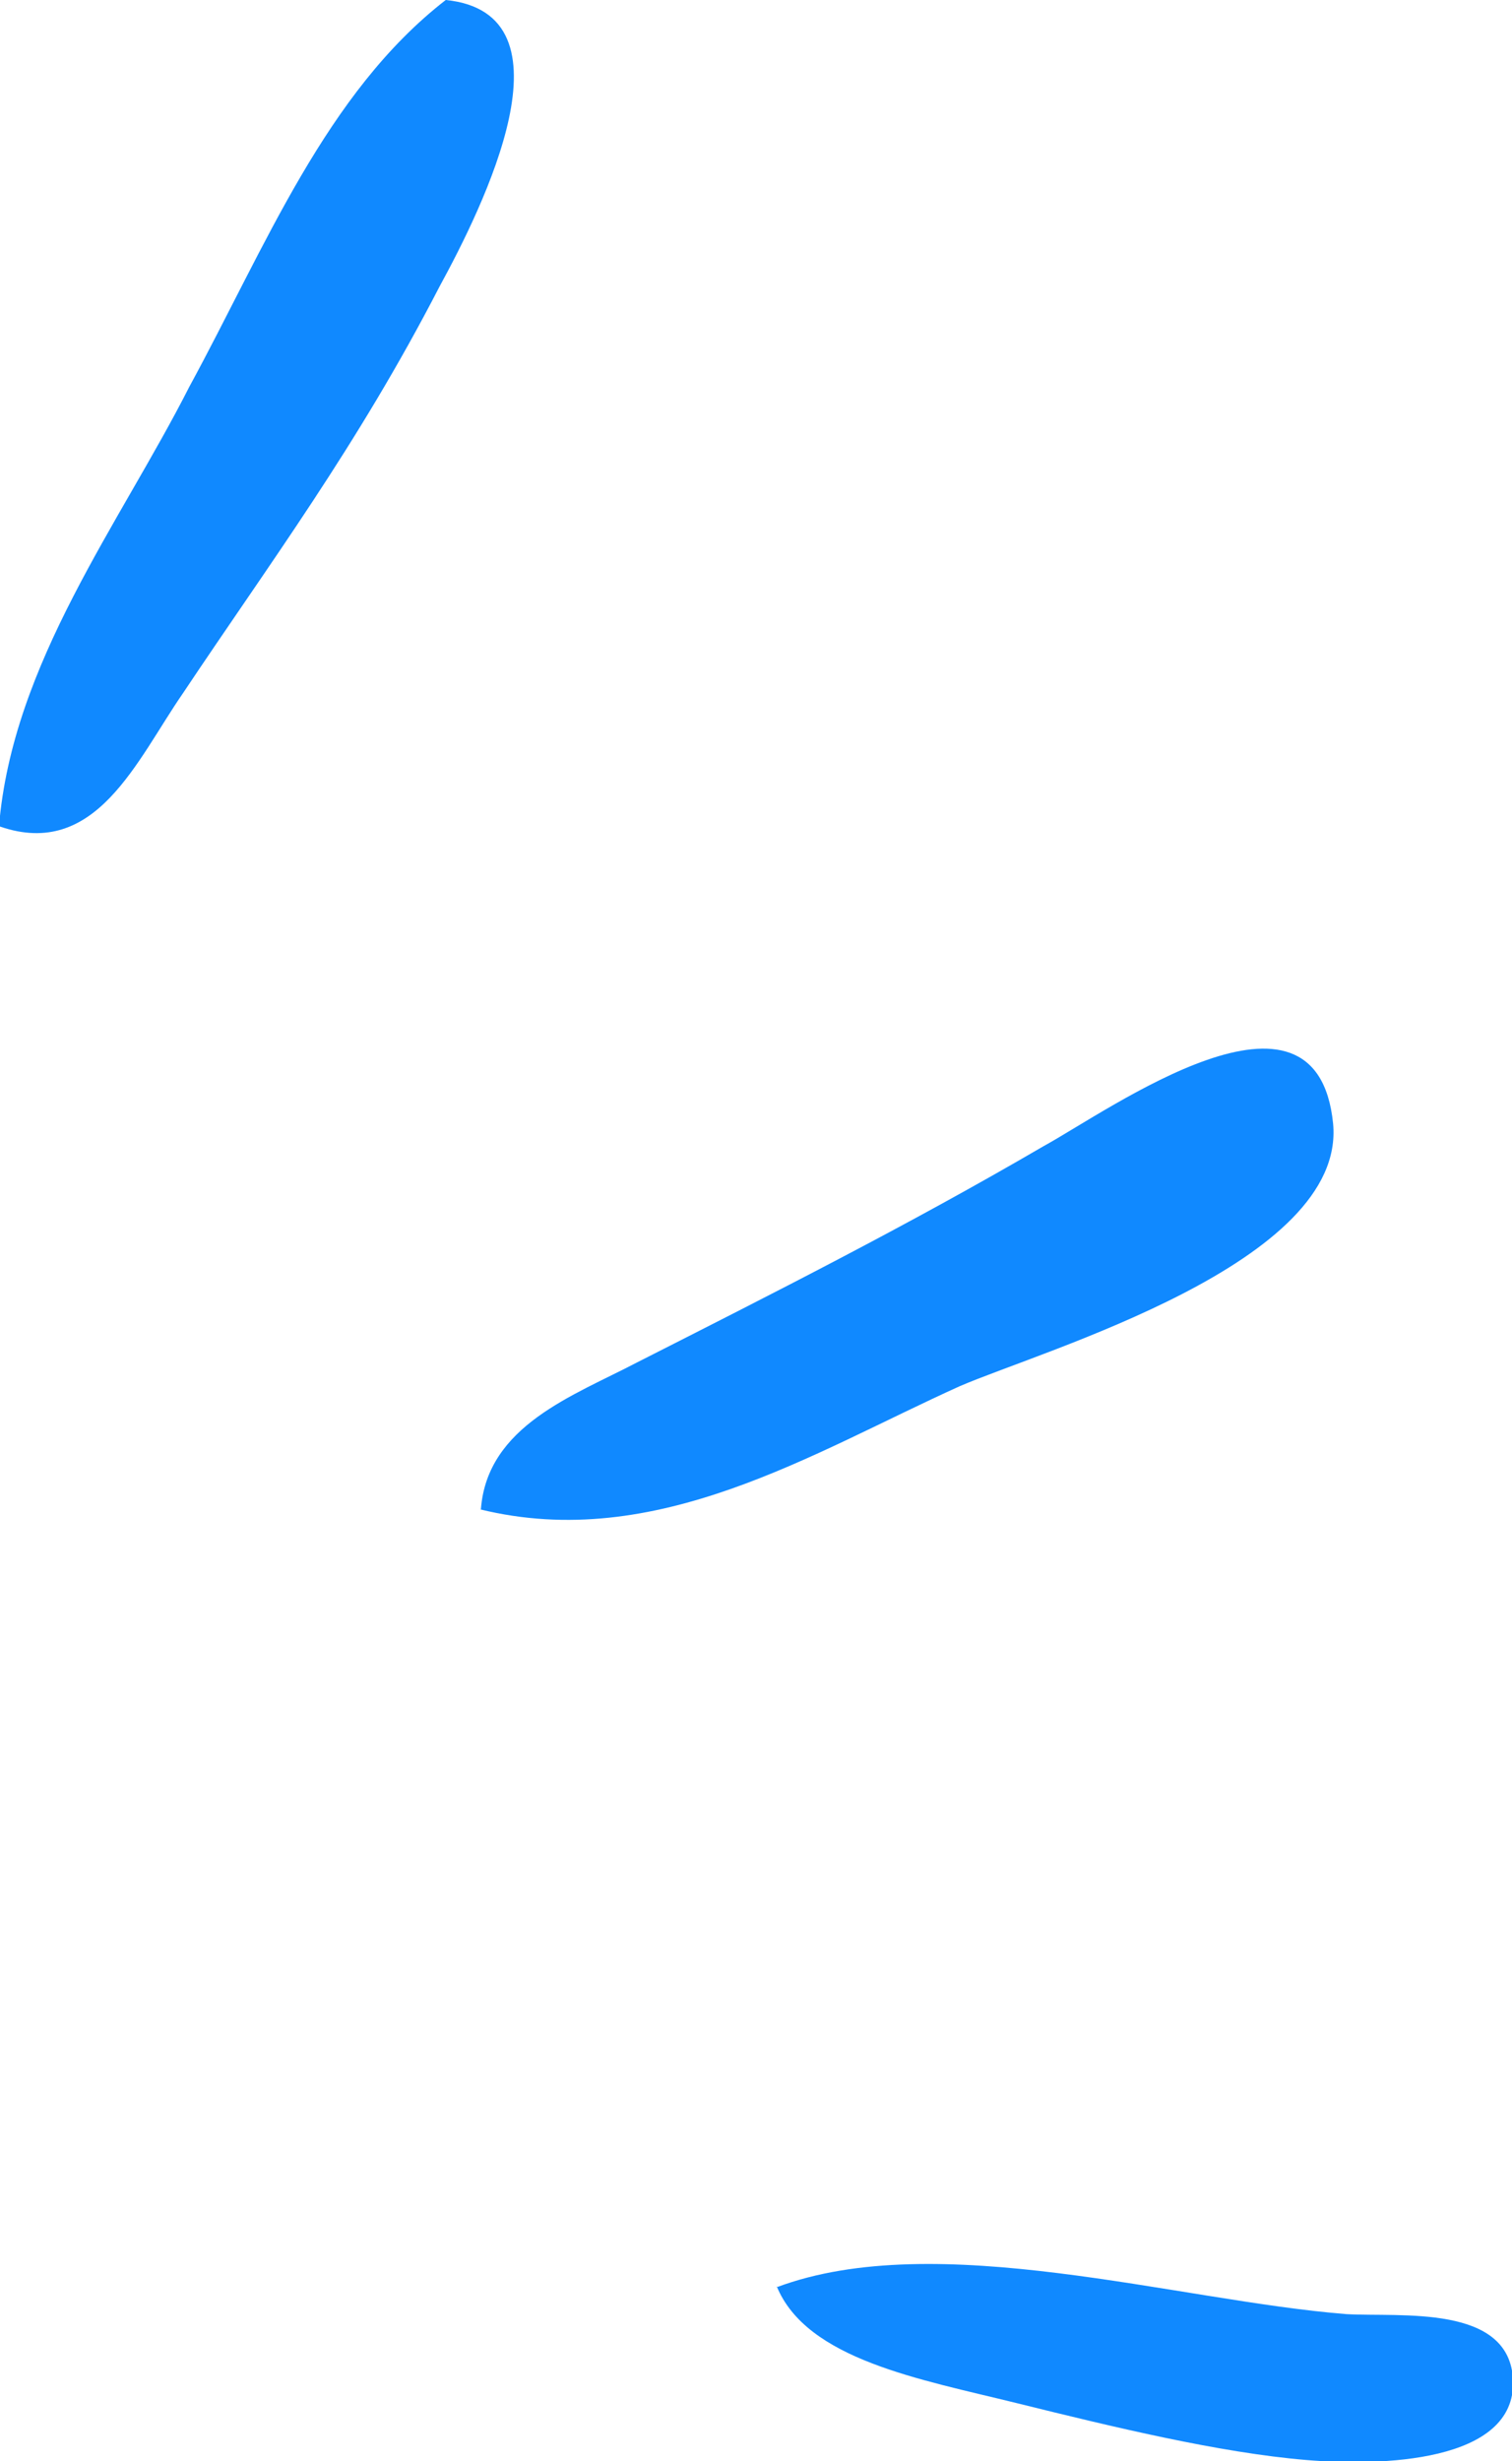
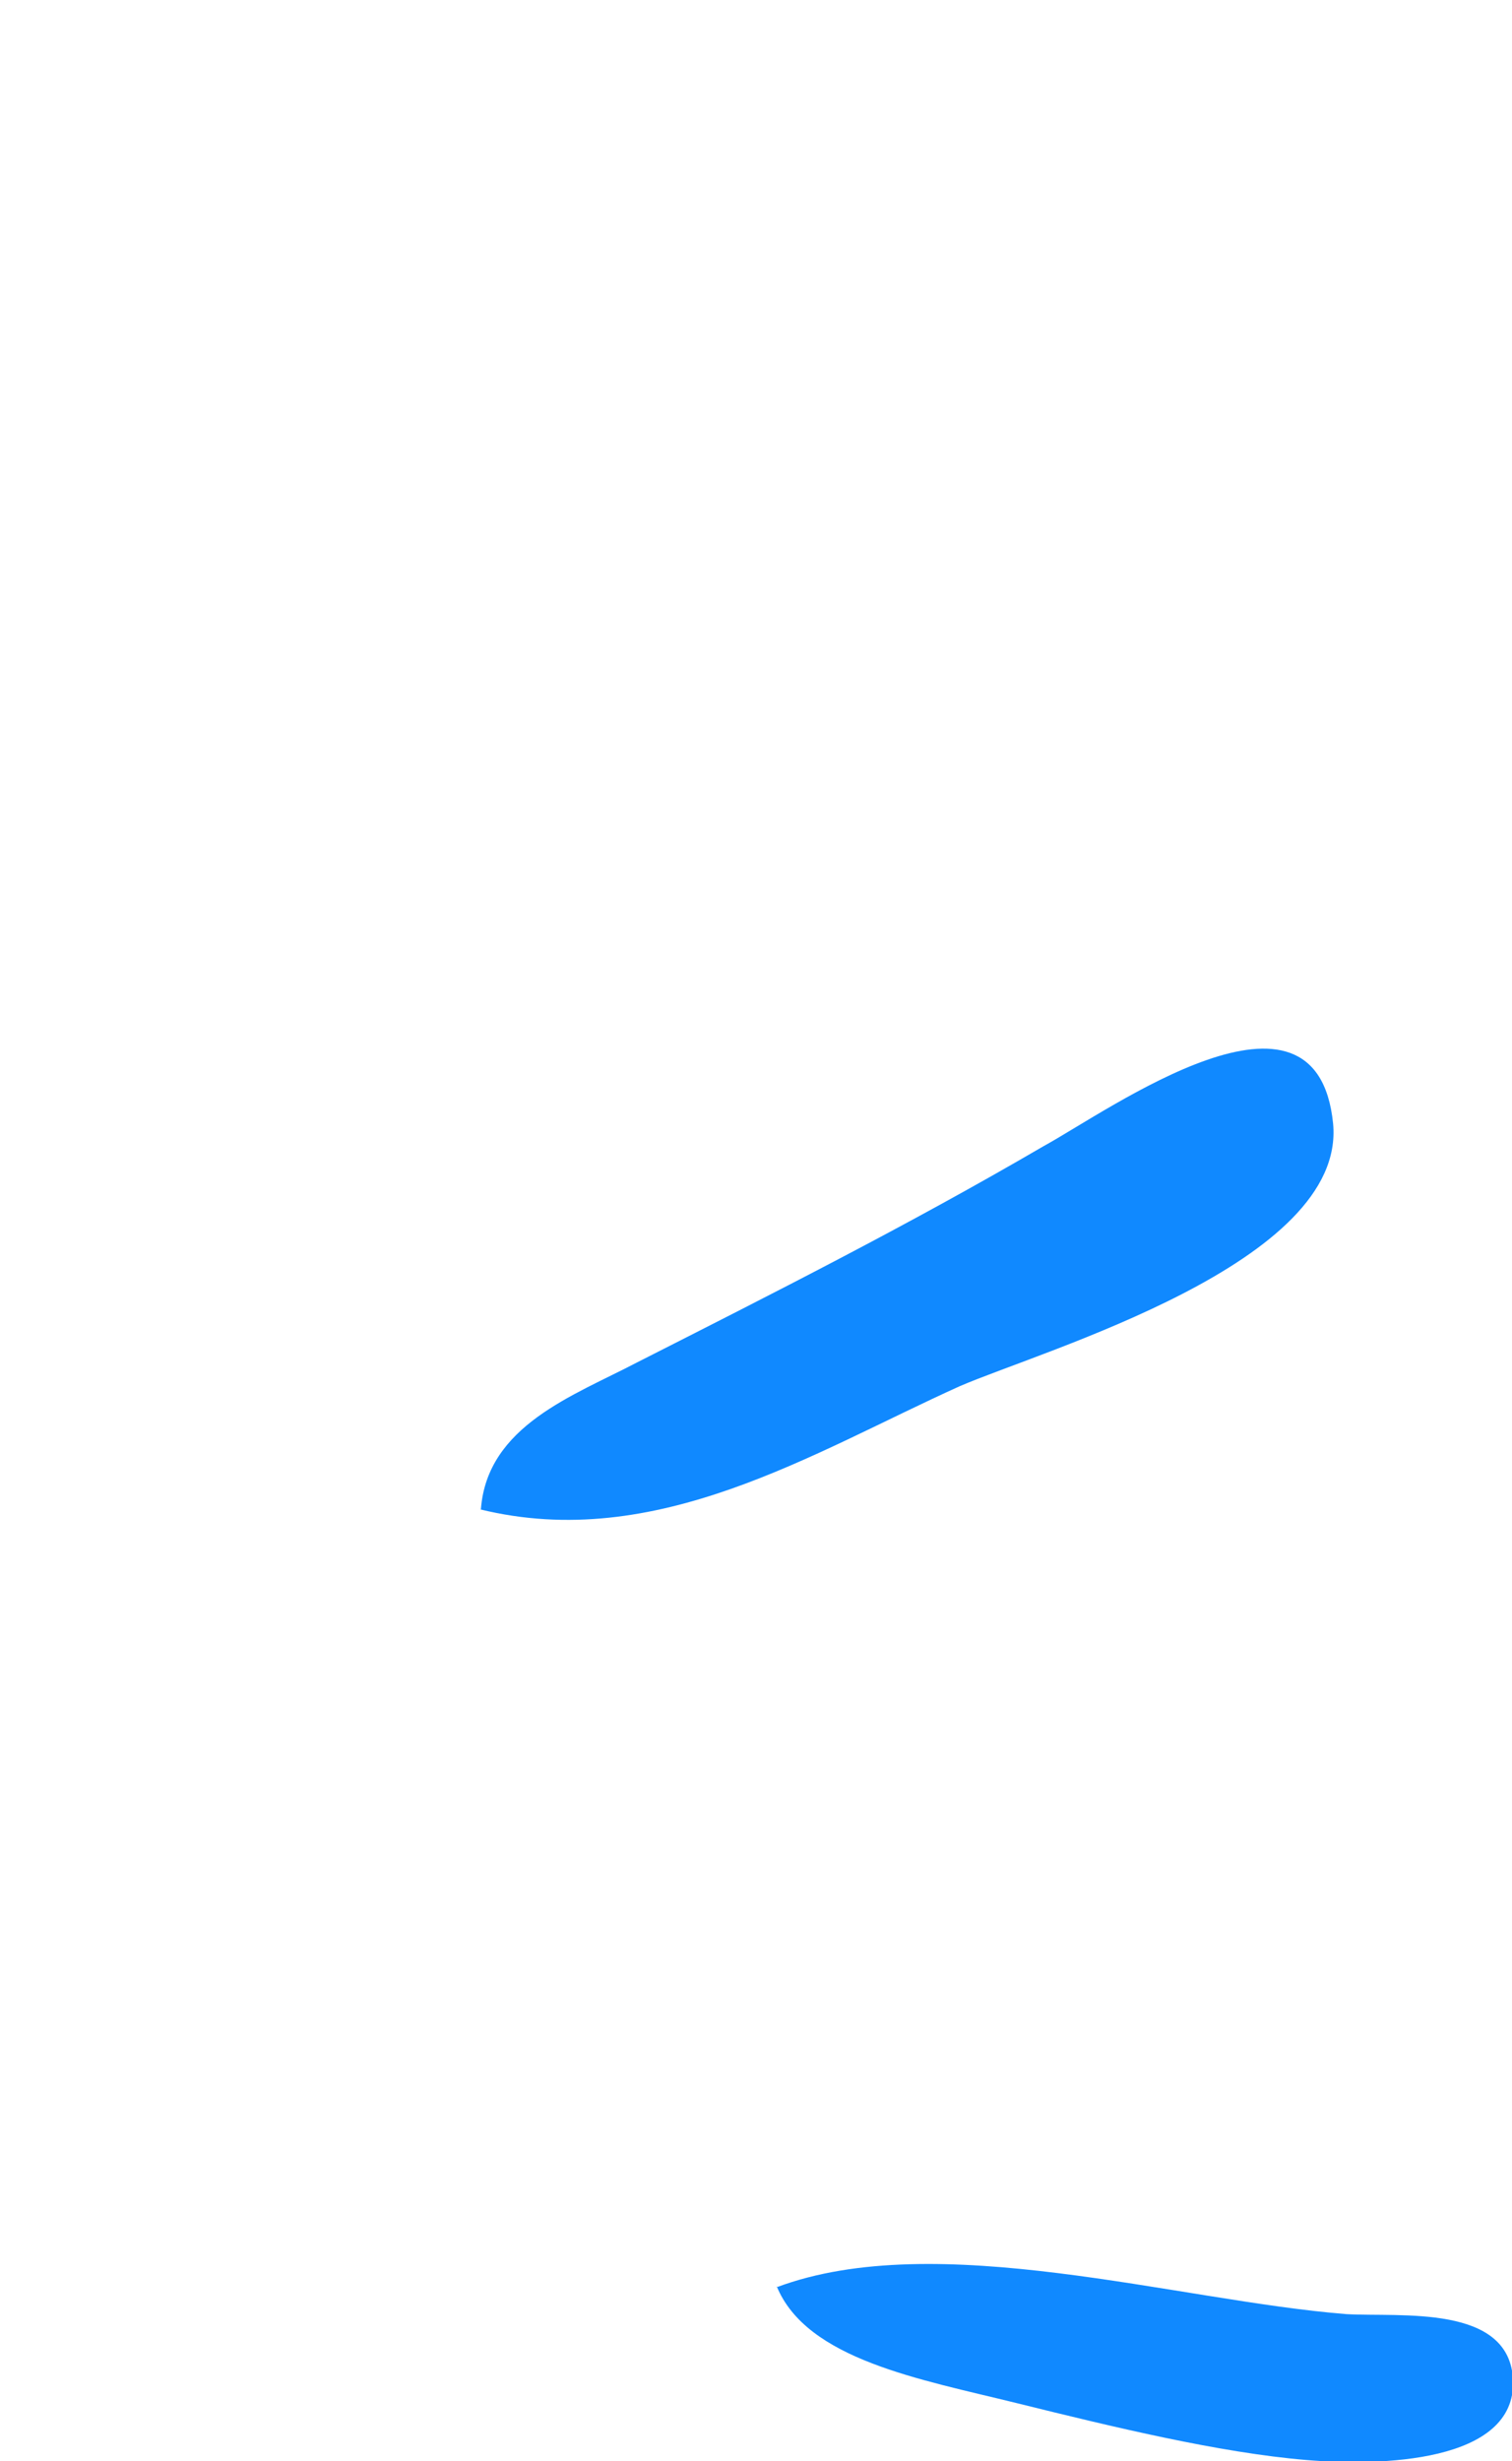
<svg xmlns="http://www.w3.org/2000/svg" id="Capa_1" data-name="Capa 1" viewBox="0 0 14.62 23.79">
  <path d="m7.51,22.1c.29.71,1.39.9,2.32,1.13.93.23,1.96.48,2.8.55.71.06,2.03.03,2-.77-.03-.74-1.09-.61-1.61-.64-1.64-.13-3.96-.84-5.51-.26h0Z" style="fill: #1089ff; fill-rule: evenodd; stroke-width: 0px;" />
  <path d="m4.64,14.59c1.71.42,3.22-.55,4.64-1.19.81-.35,3.74-1.19,3.61-2.54-.16-1.58-2.16-.13-2.8.22-1.32.77-2.61,1.42-3.93,2.09-.61.32-1.45.61-1.51,1.42h0Z" style="fill: #1089ff; fill-rule: evenodd; stroke-width: 0px;" />
-   <path d="m0,7.99c.93.32,1.32-.64,1.77-1.29.84-1.26,1.68-2.38,2.48-3.93.42-.77,1.35-2.64.06-2.77-1.16.9-1.74,2.38-2.48,3.74-.67,1.32-1.71,2.67-1.84,4.25h0Z" style="fill: #1089ff; fill-rule: evenodd; stroke-width: 0px;" />
</svg>